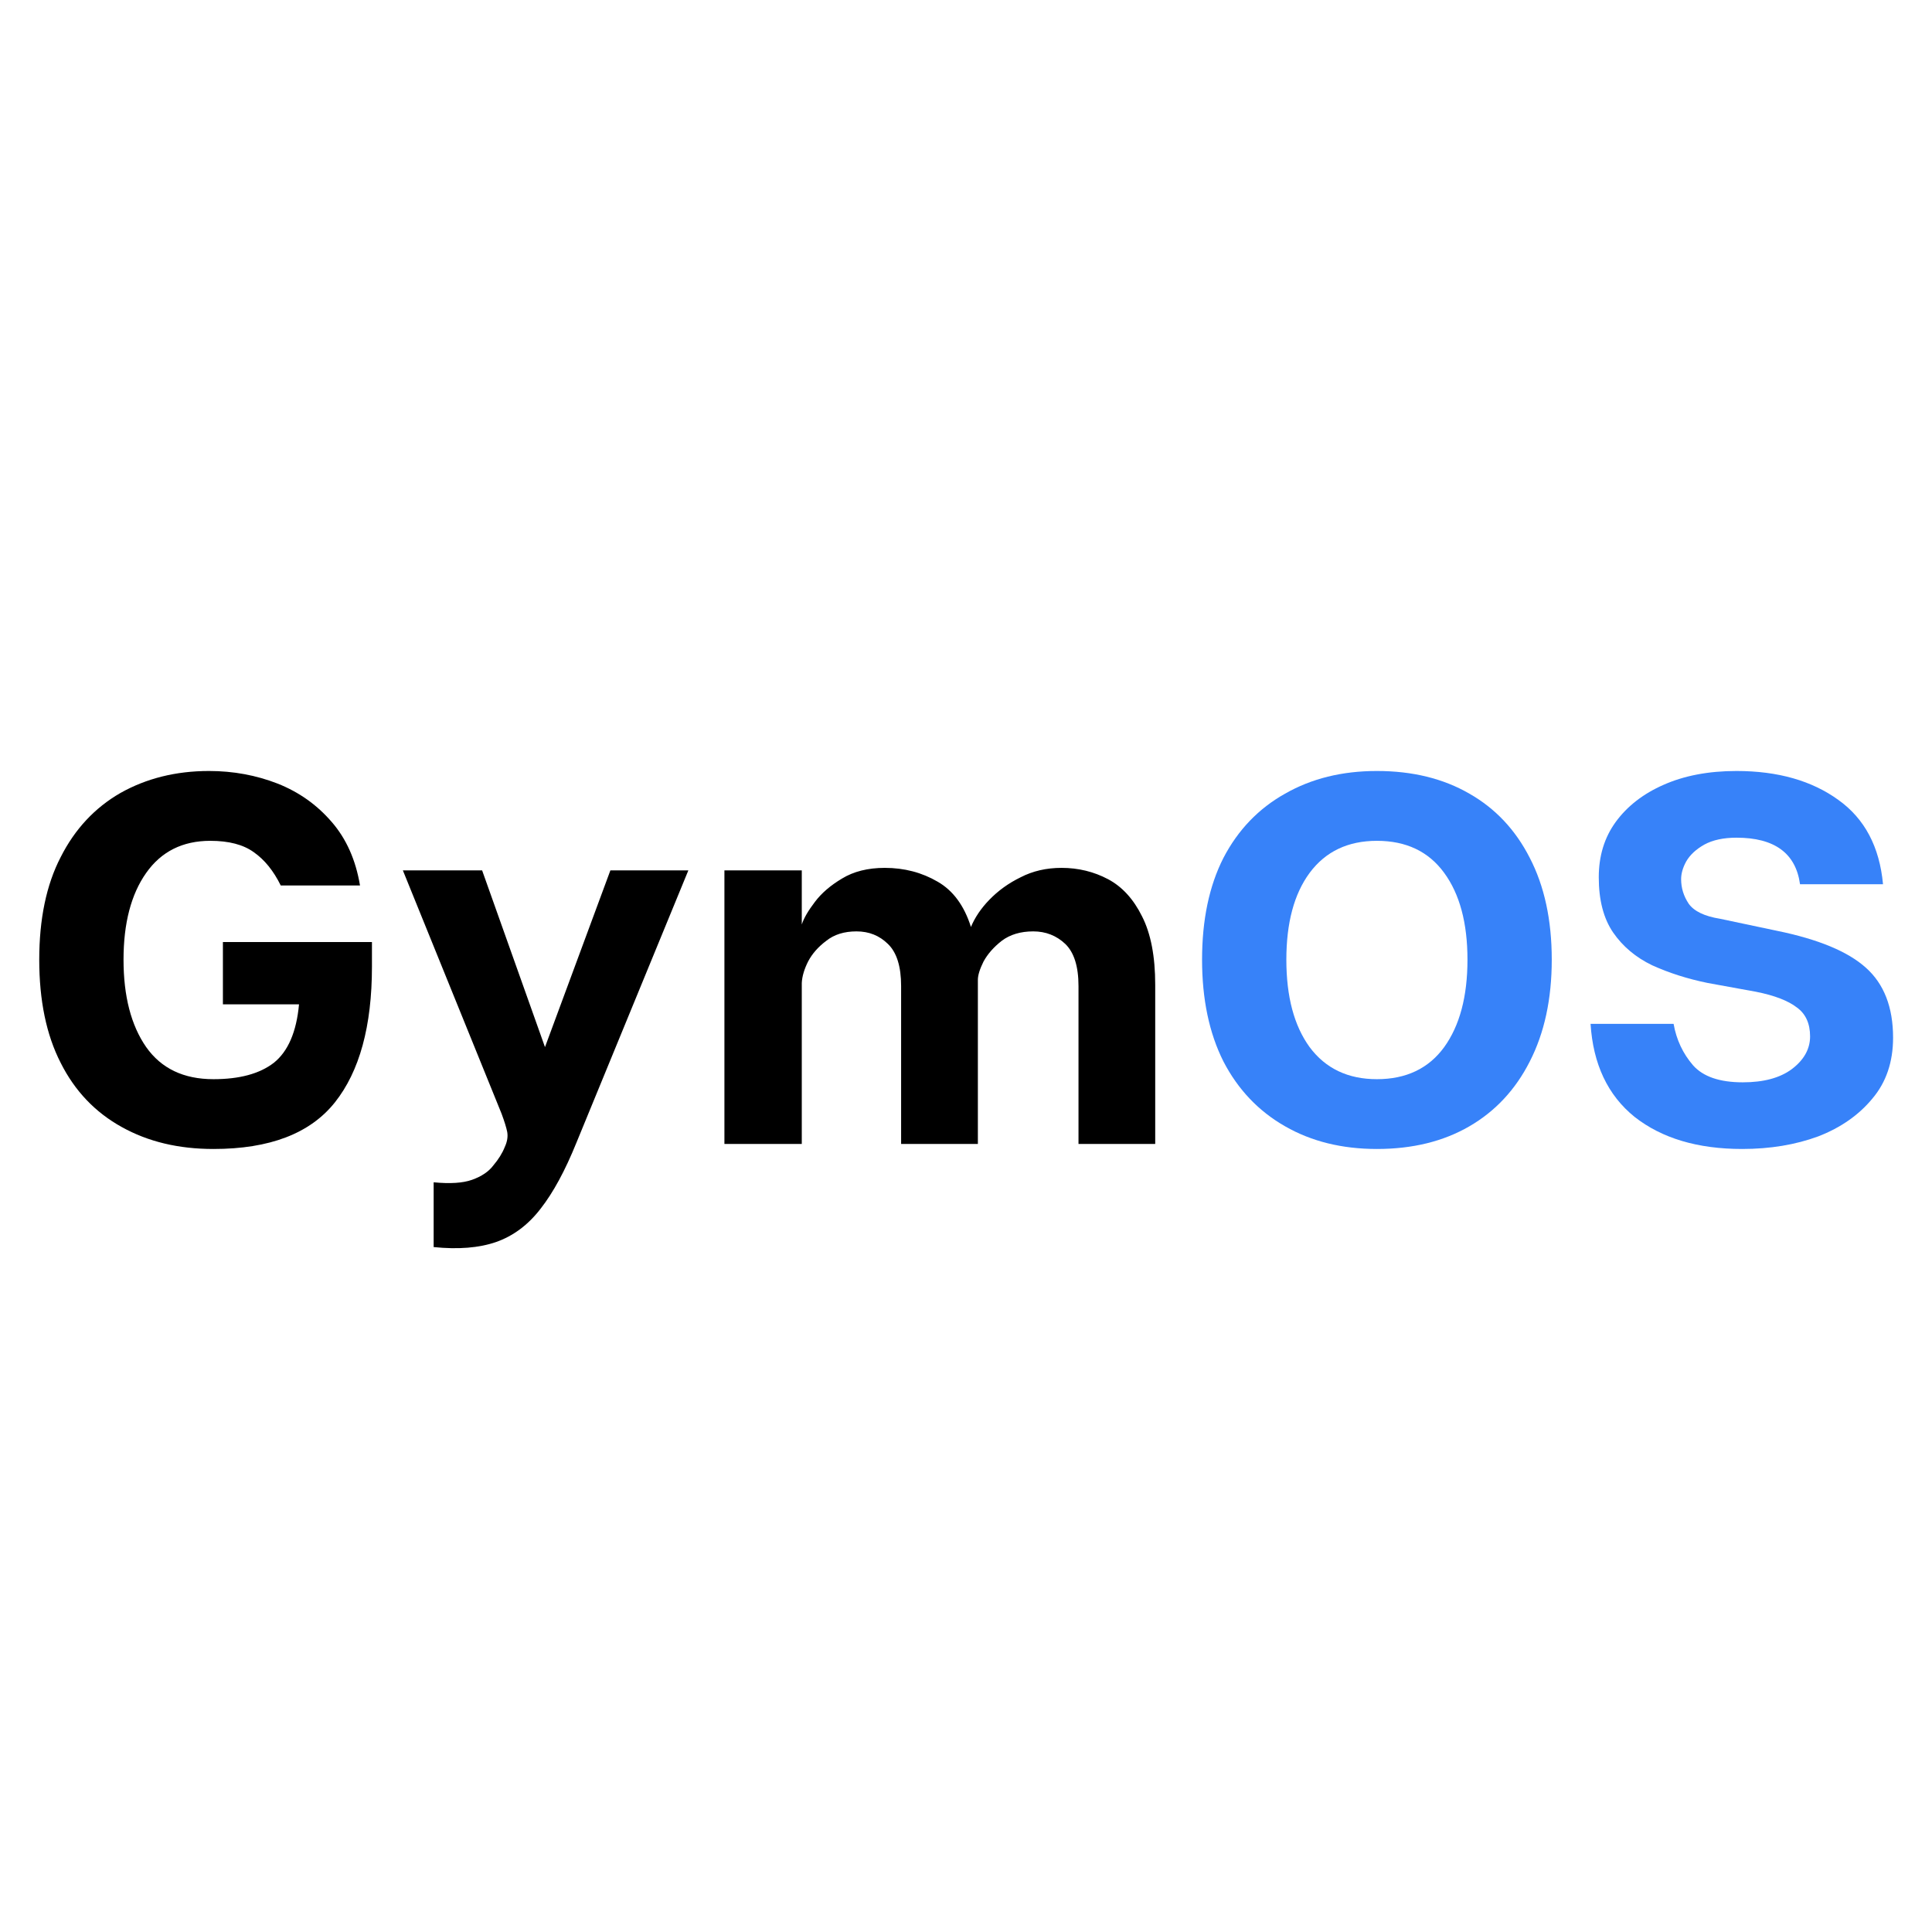
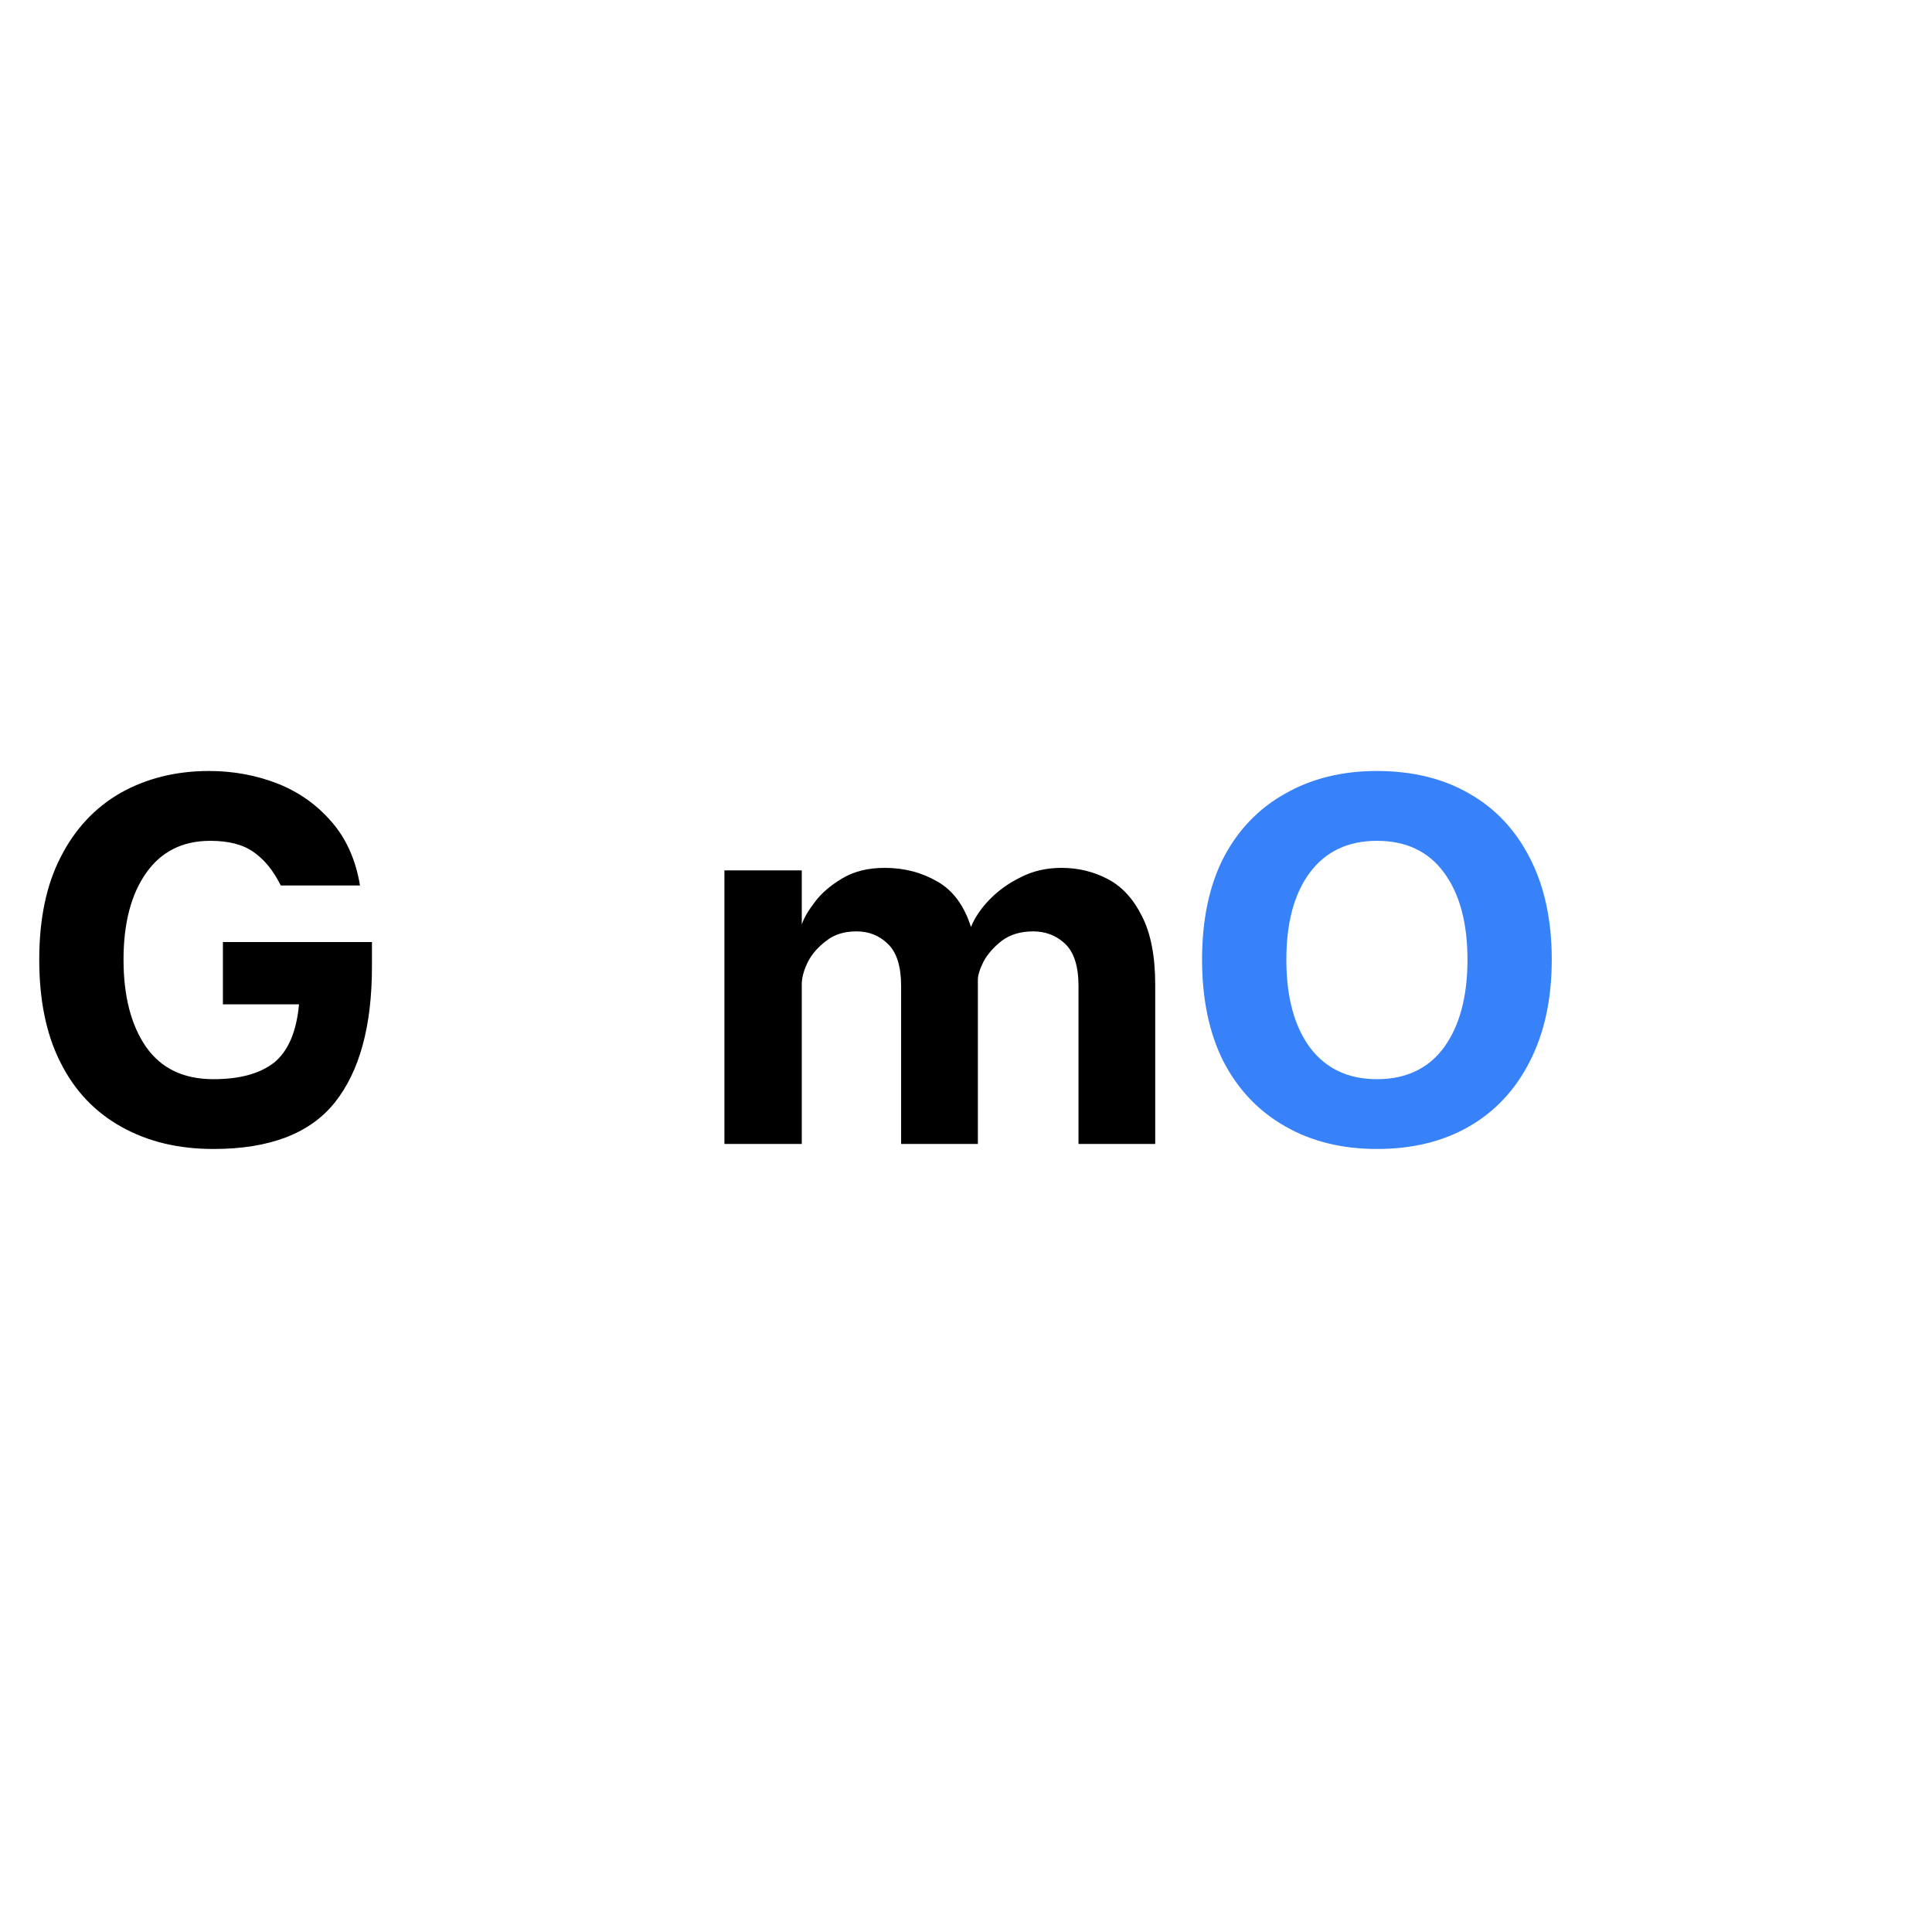
<svg xmlns="http://www.w3.org/2000/svg" width="64" zoomAndPan="magnify" viewBox="0 0 48 48" height="64" preserveAspectRatio="xMidYMid meet" version="1.0">
  <defs>
    <g />
    <clipPath id="b551a3a61d">
      <path d="M 0.488 19 L 10 19 L 10 29 L 0.488 29 Z M 0.488 19 " clip-rule="nonzero" />
    </clipPath>
    <clipPath id="0837f1d7ee">
      <path d="M 39 19 L 47.508 19 L 47.508 29 L 39 29 Z M 39 19 " clip-rule="nonzero" />
    </clipPath>
  </defs>
  <g clip-path="url(#b551a3a61d)">
    <g fill="#000000" fill-opacity="1">
      <g transform="translate(0.491, 28.421)">
        <g>
          <path d="M 8.75 -5.016 L 8.75 -4.406 C 8.75 -2.926 8.441 -1.801 7.828 -1.031 C 7.211 -0.258 6.207 0.125 4.812 0.125 C 3.945 0.125 3.188 -0.055 2.531 -0.422 C 1.875 -0.785 1.367 -1.316 1.016 -2.016 C 0.66 -2.711 0.484 -3.566 0.484 -4.578 C 0.484 -5.586 0.66 -6.438 1.016 -7.125 C 1.367 -7.82 1.863 -8.352 2.5 -8.719 C 3.145 -9.082 3.879 -9.266 4.703 -9.266 C 5.305 -9.266 5.875 -9.16 6.406 -8.953 C 6.938 -8.742 7.383 -8.426 7.75 -8 C 8.113 -7.582 8.348 -7.055 8.453 -6.422 L 6.484 -6.422 C 6.305 -6.785 6.082 -7.062 5.812 -7.25 C 5.551 -7.438 5.191 -7.531 4.734 -7.531 C 4.047 -7.531 3.516 -7.266 3.141 -6.734 C 2.766 -6.203 2.578 -5.484 2.578 -4.578 C 2.578 -3.672 2.766 -2.945 3.141 -2.406 C 3.516 -1.875 4.07 -1.609 4.812 -1.609 C 5.457 -1.609 5.957 -1.742 6.312 -2.016 C 6.664 -2.297 6.875 -2.781 6.938 -3.469 L 5.047 -3.469 L 5.047 -5.016 Z M 8.75 -5.016 " />
        </g>
      </g>
    </g>
  </g>
  <g fill="#000000" fill-opacity="1">
    <g transform="translate(9.79, 28.421)">
      <g>
-         <path d="M 5.375 -6.797 L 7.312 -6.797 L 4.531 -0.031 C 4.25 0.664 3.953 1.211 3.641 1.609 C 3.328 2.016 2.957 2.289 2.531 2.438 C 2.113 2.582 1.598 2.625 0.984 2.562 L 0.984 0.953 C 1.391 0.992 1.707 0.973 1.938 0.891 C 2.176 0.805 2.352 0.688 2.469 0.531 C 2.594 0.383 2.688 0.234 2.75 0.078 C 2.812 -0.055 2.832 -0.18 2.812 -0.297 C 2.789 -0.41 2.742 -0.562 2.672 -0.75 L 0.219 -6.797 L 2.188 -6.797 L 3.75 -2.406 Z M 5.375 -6.797 " />
-       </g>
+         </g>
    </g>
  </g>
  <g fill="#000000" fill-opacity="1">
    <g transform="translate(17.326, 28.421)">
      <g>
        <path d="M 9.047 -6.859 C 9.461 -6.859 9.848 -6.766 10.203 -6.578 C 10.555 -6.391 10.836 -6.082 11.047 -5.656 C 11.266 -5.227 11.375 -4.66 11.375 -3.953 L 11.375 0 L 9.469 0 L 9.469 -3.922 C 9.469 -4.41 9.359 -4.758 9.141 -4.969 C 8.922 -5.176 8.656 -5.281 8.344 -5.281 C 8.031 -5.281 7.77 -5.203 7.562 -5.047 C 7.363 -4.891 7.211 -4.719 7.109 -4.531 C 7.016 -4.344 6.969 -4.191 6.969 -4.078 L 6.969 0 L 5.062 0 L 5.062 -3.922 C 5.062 -4.41 4.953 -4.758 4.734 -4.969 C 4.523 -5.176 4.266 -5.281 3.953 -5.281 C 3.648 -5.281 3.398 -5.203 3.203 -5.047 C 3.004 -4.898 2.852 -4.727 2.75 -4.531 C 2.656 -4.344 2.602 -4.164 2.594 -4 L 2.594 0 L 0.672 0 L 0.672 -6.797 L 2.594 -6.797 L 2.594 -5.453 C 2.645 -5.609 2.754 -5.797 2.922 -6.016 C 3.086 -6.234 3.312 -6.426 3.594 -6.594 C 3.883 -6.77 4.238 -6.859 4.656 -6.859 C 5.145 -6.859 5.582 -6.742 5.969 -6.516 C 6.352 -6.297 6.629 -5.922 6.797 -5.391 C 6.891 -5.617 7.039 -5.844 7.25 -6.062 C 7.469 -6.289 7.727 -6.477 8.031 -6.625 C 8.332 -6.781 8.672 -6.859 9.047 -6.859 Z M 9.047 -6.859 " />
      </g>
    </g>
  </g>
  <g fill="#3782f9" fill-opacity="1">
    <g transform="translate(29.381, 28.421)">
      <g>
        <path d="M 4.828 -9.266 C 5.711 -9.266 6.477 -9.078 7.125 -8.703 C 7.77 -8.336 8.27 -7.805 8.625 -7.109 C 8.988 -6.41 9.172 -5.566 9.172 -4.578 C 9.172 -3.598 8.988 -2.754 8.625 -2.047 C 8.27 -1.348 7.77 -0.812 7.125 -0.438 C 6.477 -0.062 5.711 0.125 4.828 0.125 C 3.961 0.125 3.203 -0.062 2.547 -0.438 C 1.891 -0.812 1.379 -1.348 1.016 -2.047 C 0.66 -2.754 0.484 -3.598 0.484 -4.578 C 0.484 -5.566 0.66 -6.41 1.016 -7.109 C 1.379 -7.805 1.891 -8.336 2.547 -8.703 C 3.203 -9.078 3.961 -9.266 4.828 -9.266 Z M 4.828 -1.609 C 5.555 -1.609 6.113 -1.875 6.5 -2.406 C 6.883 -2.938 7.078 -3.66 7.078 -4.578 C 7.078 -5.492 6.883 -6.211 6.5 -6.734 C 6.113 -7.266 5.555 -7.531 4.828 -7.531 C 4.109 -7.531 3.551 -7.266 3.156 -6.734 C 2.77 -6.211 2.578 -5.492 2.578 -4.578 C 2.578 -3.66 2.77 -2.938 3.156 -2.406 C 3.551 -1.875 4.109 -1.609 4.828 -1.609 Z M 4.828 -1.609 " />
      </g>
    </g>
  </g>
  <g clip-path="url(#0837f1d7ee)">
    <g fill="#3782f9" fill-opacity="1">
      <g transform="translate(39.033, 28.421)">
        <g>
-           <path d="M 5.109 -5.297 C 6.141 -5.086 6.879 -4.781 7.328 -4.375 C 7.773 -3.977 8 -3.398 8 -2.641 C 8 -2.035 7.828 -1.531 7.484 -1.125 C 7.148 -0.719 6.703 -0.406 6.141 -0.188 C 5.578 0.02 4.945 0.125 4.25 0.125 C 3.145 0.125 2.254 -0.141 1.578 -0.672 C 0.91 -1.211 0.547 -1.984 0.484 -2.984 L 2.547 -2.984 C 2.617 -2.586 2.781 -2.242 3.031 -1.953 C 3.281 -1.672 3.691 -1.531 4.266 -1.531 C 4.785 -1.531 5.191 -1.641 5.484 -1.859 C 5.785 -2.086 5.938 -2.359 5.938 -2.672 C 5.938 -2.992 5.828 -3.234 5.609 -3.391 C 5.398 -3.555 5.062 -3.688 4.594 -3.781 L 3.391 -4 C 2.891 -4.102 2.43 -4.25 2.016 -4.438 C 1.609 -4.633 1.285 -4.906 1.047 -5.25 C 0.805 -5.602 0.688 -6.062 0.688 -6.625 C 0.688 -7.156 0.828 -7.613 1.109 -8 C 1.398 -8.395 1.797 -8.703 2.297 -8.922 C 2.805 -9.148 3.41 -9.266 4.109 -9.266 C 5.141 -9.266 5.984 -9.023 6.641 -8.547 C 7.297 -8.078 7.664 -7.379 7.75 -6.453 L 5.688 -6.453 C 5.582 -7.223 5.055 -7.609 4.109 -7.609 C 3.785 -7.609 3.52 -7.551 3.312 -7.438 C 3.102 -7.32 2.953 -7.18 2.859 -7.016 C 2.773 -6.859 2.734 -6.711 2.734 -6.578 C 2.734 -6.359 2.797 -6.156 2.922 -5.969 C 3.055 -5.781 3.316 -5.656 3.703 -5.594 Z M 5.109 -5.297 " />
-         </g>
+           </g>
      </g>
    </g>
  </g>
</svg>